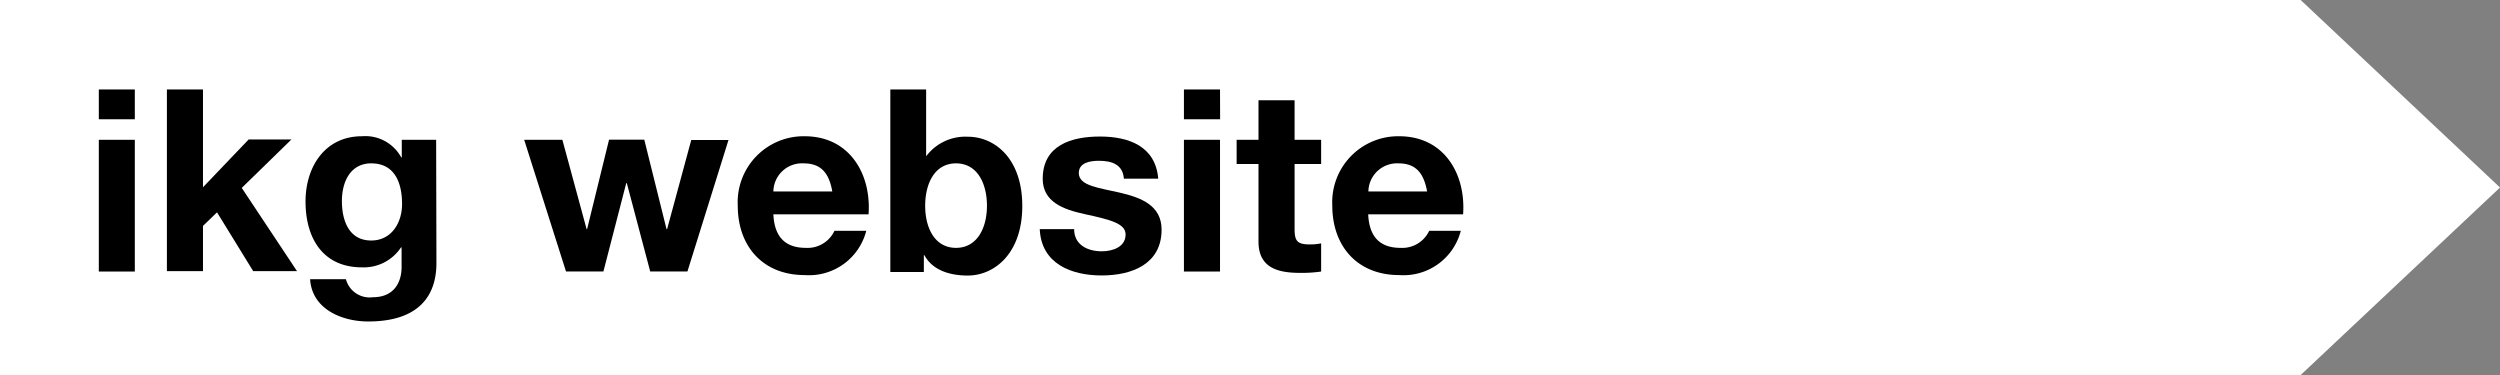
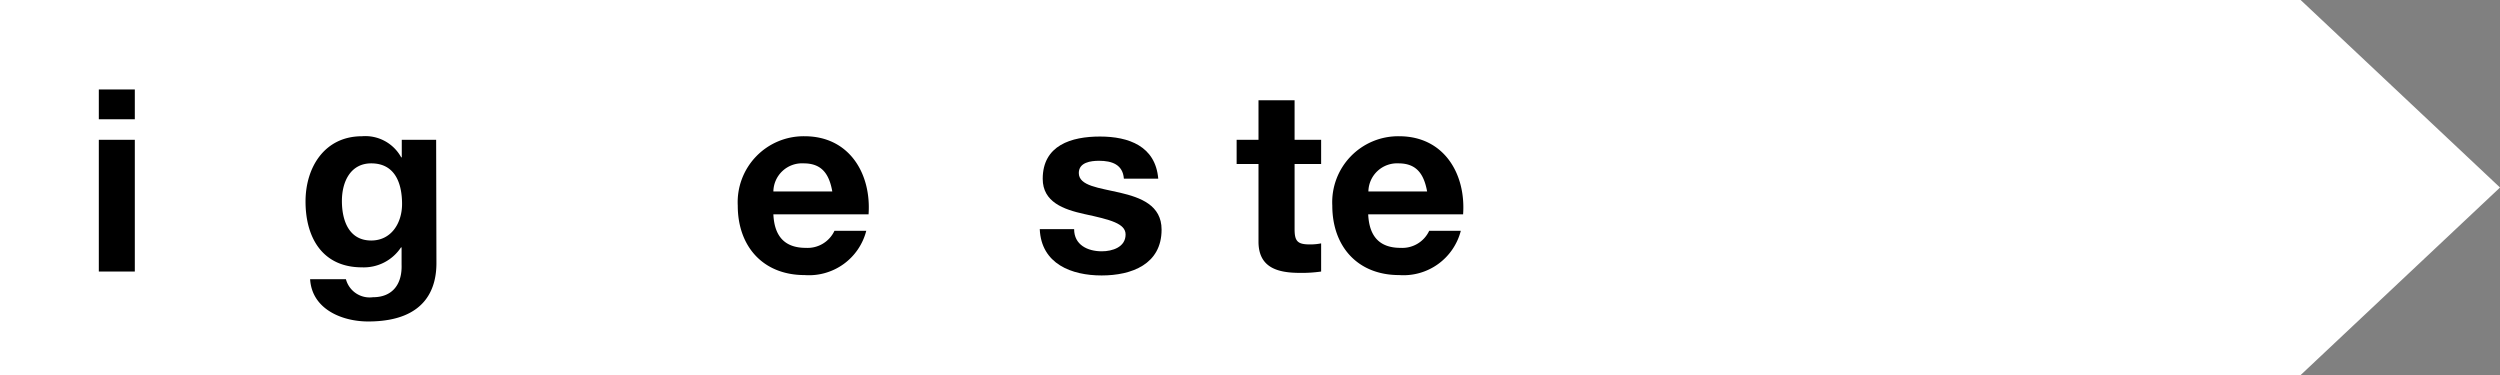
<svg xmlns="http://www.w3.org/2000/svg" viewBox="0 0 261.84 39.28">
  <rect x="0" y="0" width="261.84" height="39.28" fill="#808080" stroke="none" />
  <defs>
    <style>.cls-1{fill:#fff;}</style>
  </defs>
  <title>アセット 1</title>
  <g id="レイヤー_2" data-name="レイヤー 2">
    <g id="文字_ボタン" data-name="文字 ボタン">
      <polygon class="cls-1" points="240.96 39.28 0 39.28 0 0 240.96 0 261.84 19.64 240.96 39.28" />
      <path d="M14.12,12.49H10.35V9.37h3.77Zm-3.77,2.15h3.77v13.8H10.35Z" />
-       <path d="M17.48,9.37h3.78V19.61l4.78-5h4.48l-5.2,5.07,5.79,8.72H26.52l-3.79-6.16-1.47,1.42v4.74H17.48Z" />
      <path d="M45.71,27.56c0,2.26-.8,6.11-7.15,6.11-2.73,0-5.89-1.28-6.08-4.43h3.75a2.57,2.57,0,0,0,2.83,1.89c2.11,0,3.07-1.44,3-3.41V25.91h-.06A4.67,4.67,0,0,1,37.91,28C33.78,28,32,24.9,32,21.1c0-3.58,2-6.83,5.91-6.83a4.28,4.28,0,0,1,4.11,2.21h.06V14.64h3.6Zm-3.6-6.19c0-2.25-.78-4.26-3.23-4.26-2.14,0-3.07,1.88-3.07,3.94s.74,4.14,3.07,4.14C41,25.19,42.11,23.34,42.11,21.37Z" />
-       <path d="M72,28.43h-3.9l-2.45-9.25h-.06L63.2,28.43H59.28L54.9,14.64h4L61.44,24h.05l2.3-9.37h3.69L69.81,24h.06l2.53-9.34h3.9Z" />
      <path d="M81,22.45c.11,2.41,1.29,3.51,3.4,3.51a3.11,3.11,0,0,0,3-1.79h3.33a6.19,6.19,0,0,1-6.46,4.64c-4.35,0-7-3-7-7.27a6.91,6.91,0,0,1,7-7.27c4.7,0,7,3.94,6.7,8.18Zm6.17-2.4c-.34-1.92-1.17-2.94-3-2.94A3,3,0,0,0,81,20.05Z" />
-       <path d="M93.25,9.37H97v7h0a5.13,5.13,0,0,1,4.37-2.05c2.75,0,5.7,2.21,5.7,7.26s-3,7.28-5.7,7.28c-2,0-3.73-.61-4.55-2.13h-.06v1.76H93.25Zm6.88,7.74c-2.24,0-3.23,2.12-3.23,4.44s1,4.41,3.23,4.41,3.24-2.11,3.24-4.41S102.38,17.11,100.13,17.11Z" />
      <path d="M112.5,24c0,1.65,1.41,2.32,2.9,2.32,1.1,0,2.49-.43,2.49-1.76,0-1.15-1.58-1.55-4.31-2.14-2.19-.48-4.37-1.26-4.37-3.69,0-3.52,3-4.43,6-4.43s5.81,1,6.1,4.41h-3.6c-.11-1.47-1.24-1.87-2.6-1.87-.86,0-2.12.16-2.12,1.28,0,1.36,2.14,1.55,4.31,2.06s4.36,1.31,4.36,3.87c0,3.63-3.14,4.8-6.28,4.8s-6.32-1.2-6.48-4.85Z" />
-       <path d="M127.79,12.49H124V9.37h3.78ZM124,14.64h3.78v13.8H124Z" />
      <path d="M135.59,14.64h2.78v2.54h-2.78V24c0,1.28.32,1.6,1.61,1.6a5.79,5.79,0,0,0,1.17-.11v2.95a14.14,14.14,0,0,1-2.22.14c-2.31,0-4.34-.53-4.34-3.27V17.18h-2.29V14.64h2.29V10.5h3.78Z" />
      <path d="M143.3,22.45c.11,2.41,1.28,3.51,3.39,3.51a3.11,3.11,0,0,0,3-1.79H153a6.2,6.2,0,0,1-6.46,4.64c-4.35,0-7-3-7-7.27a6.91,6.91,0,0,1,7-7.27c4.7,0,7,3.94,6.7,8.18Zm6.17-2.4c-.35-1.92-1.18-2.94-3-2.94a3,3,0,0,0-3.15,2.94Z" />
    </g>
  </g>
</svg>